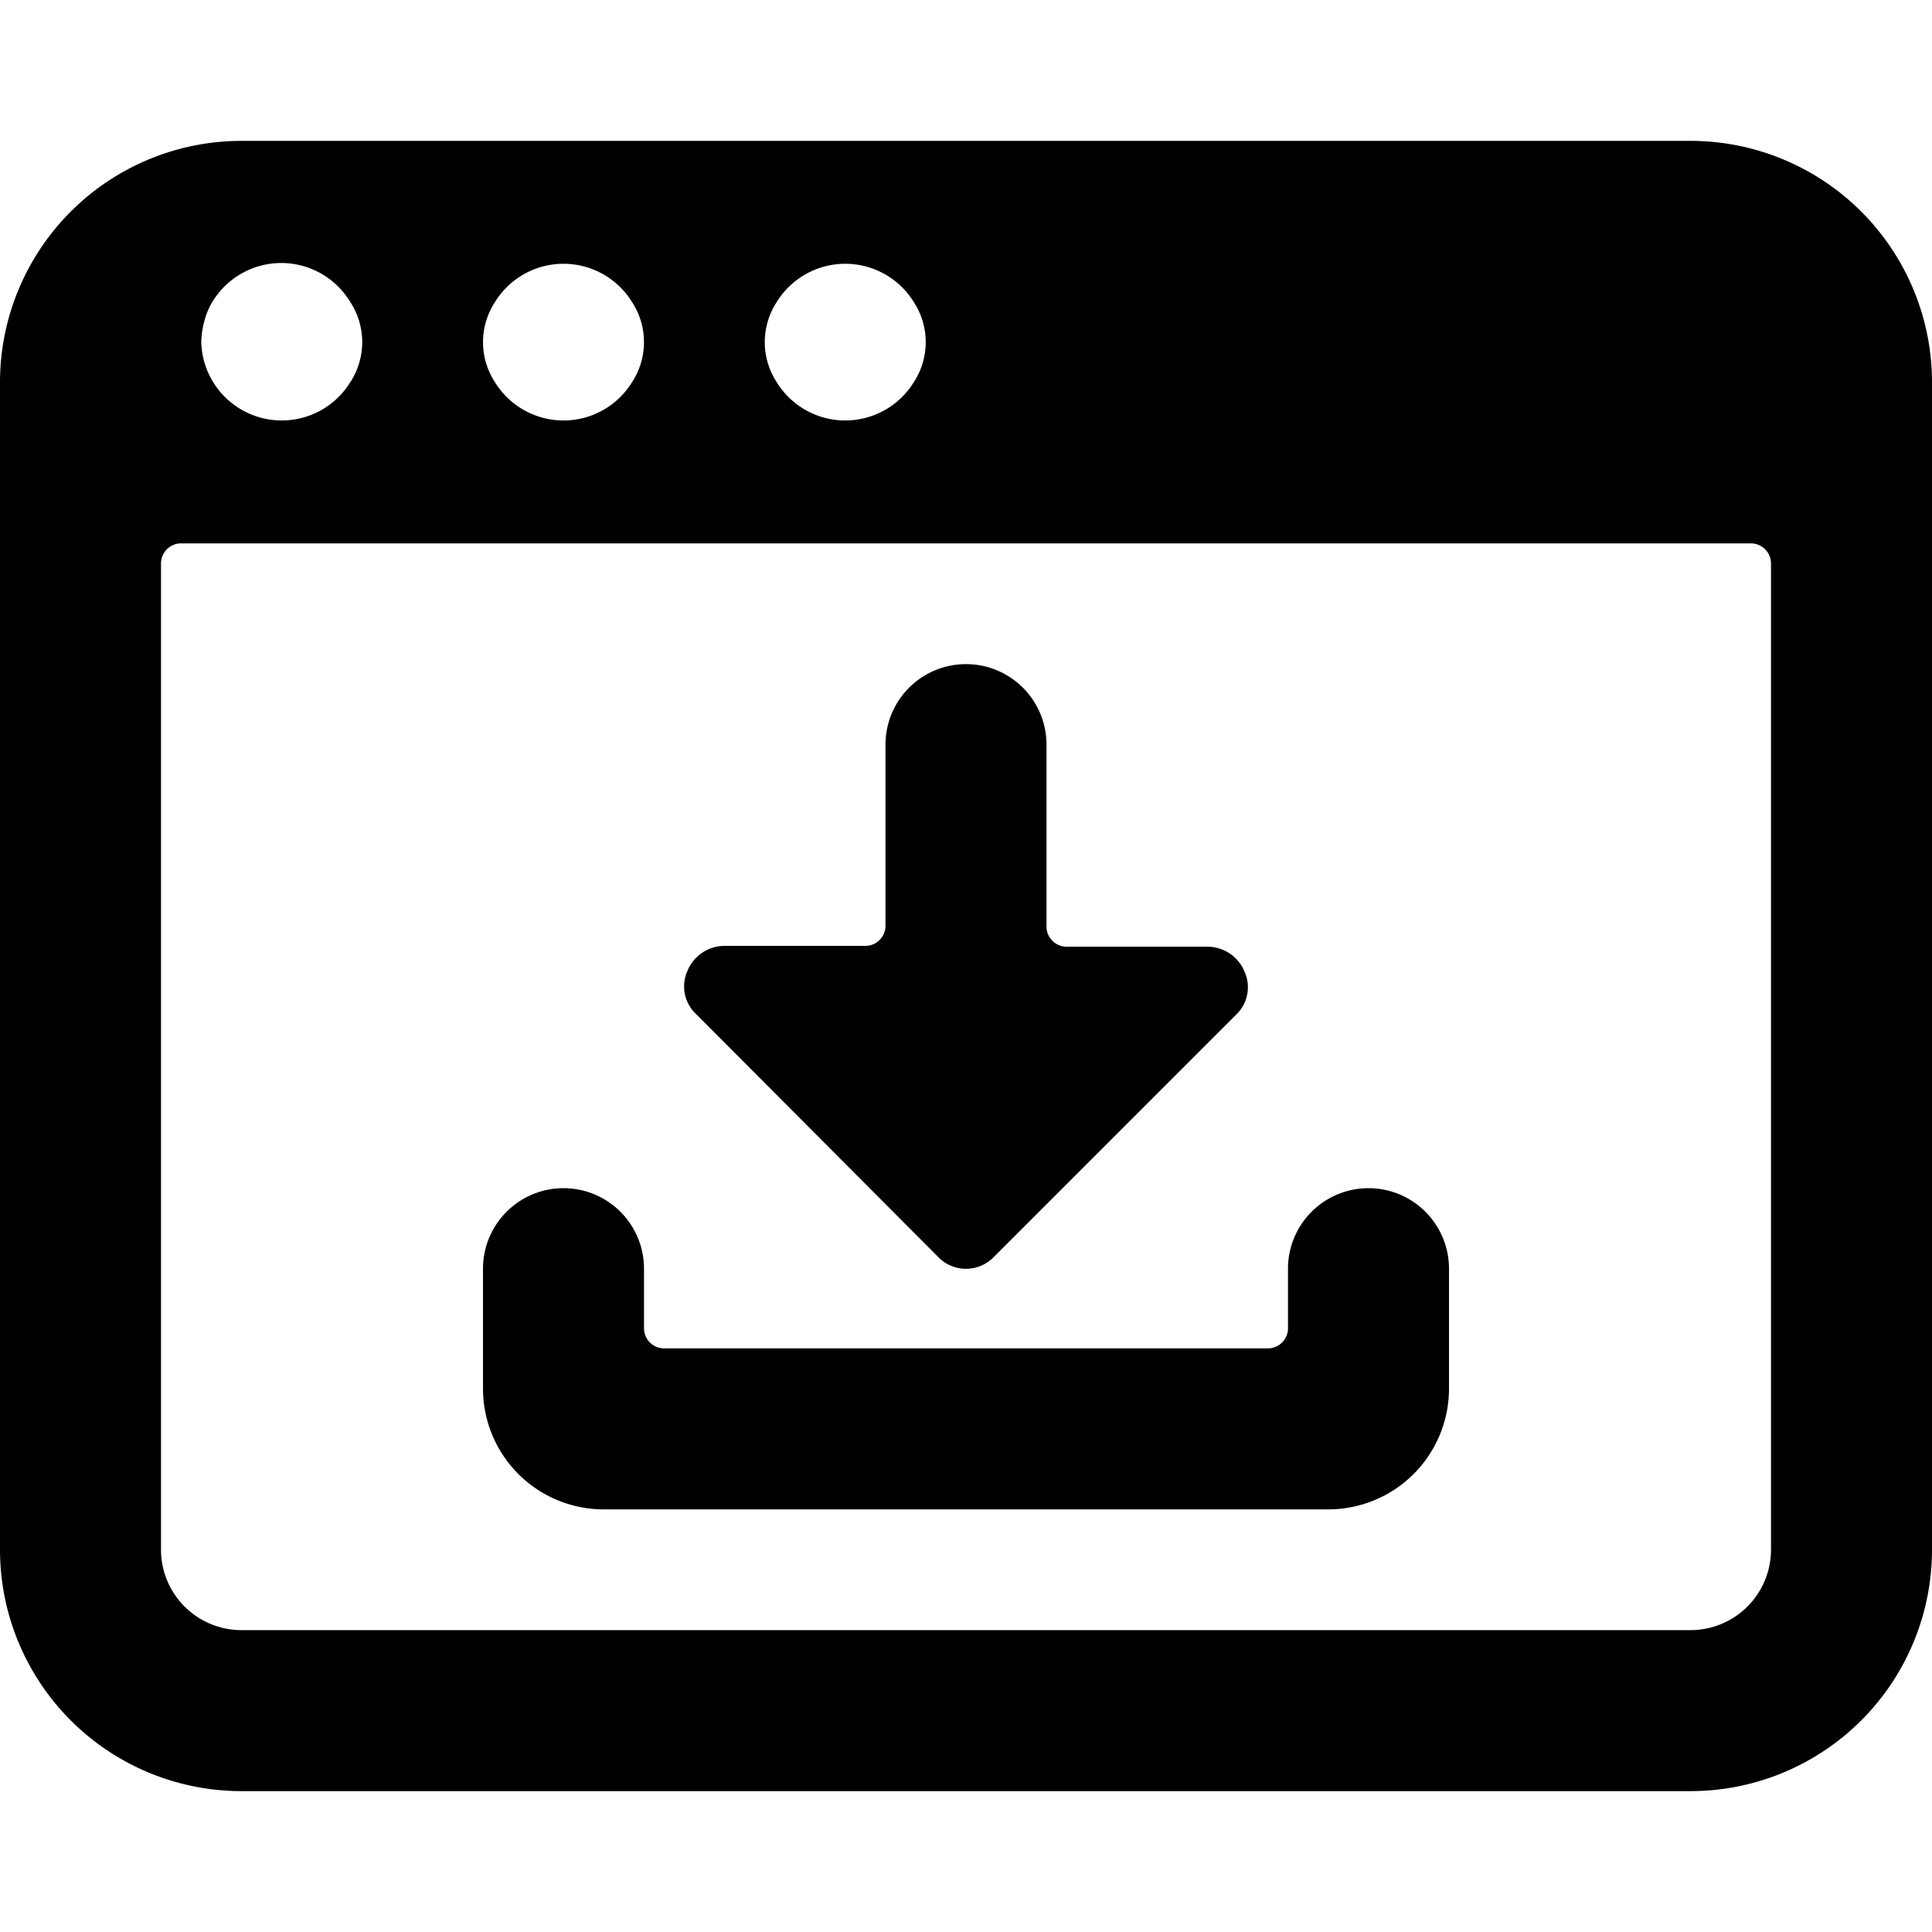
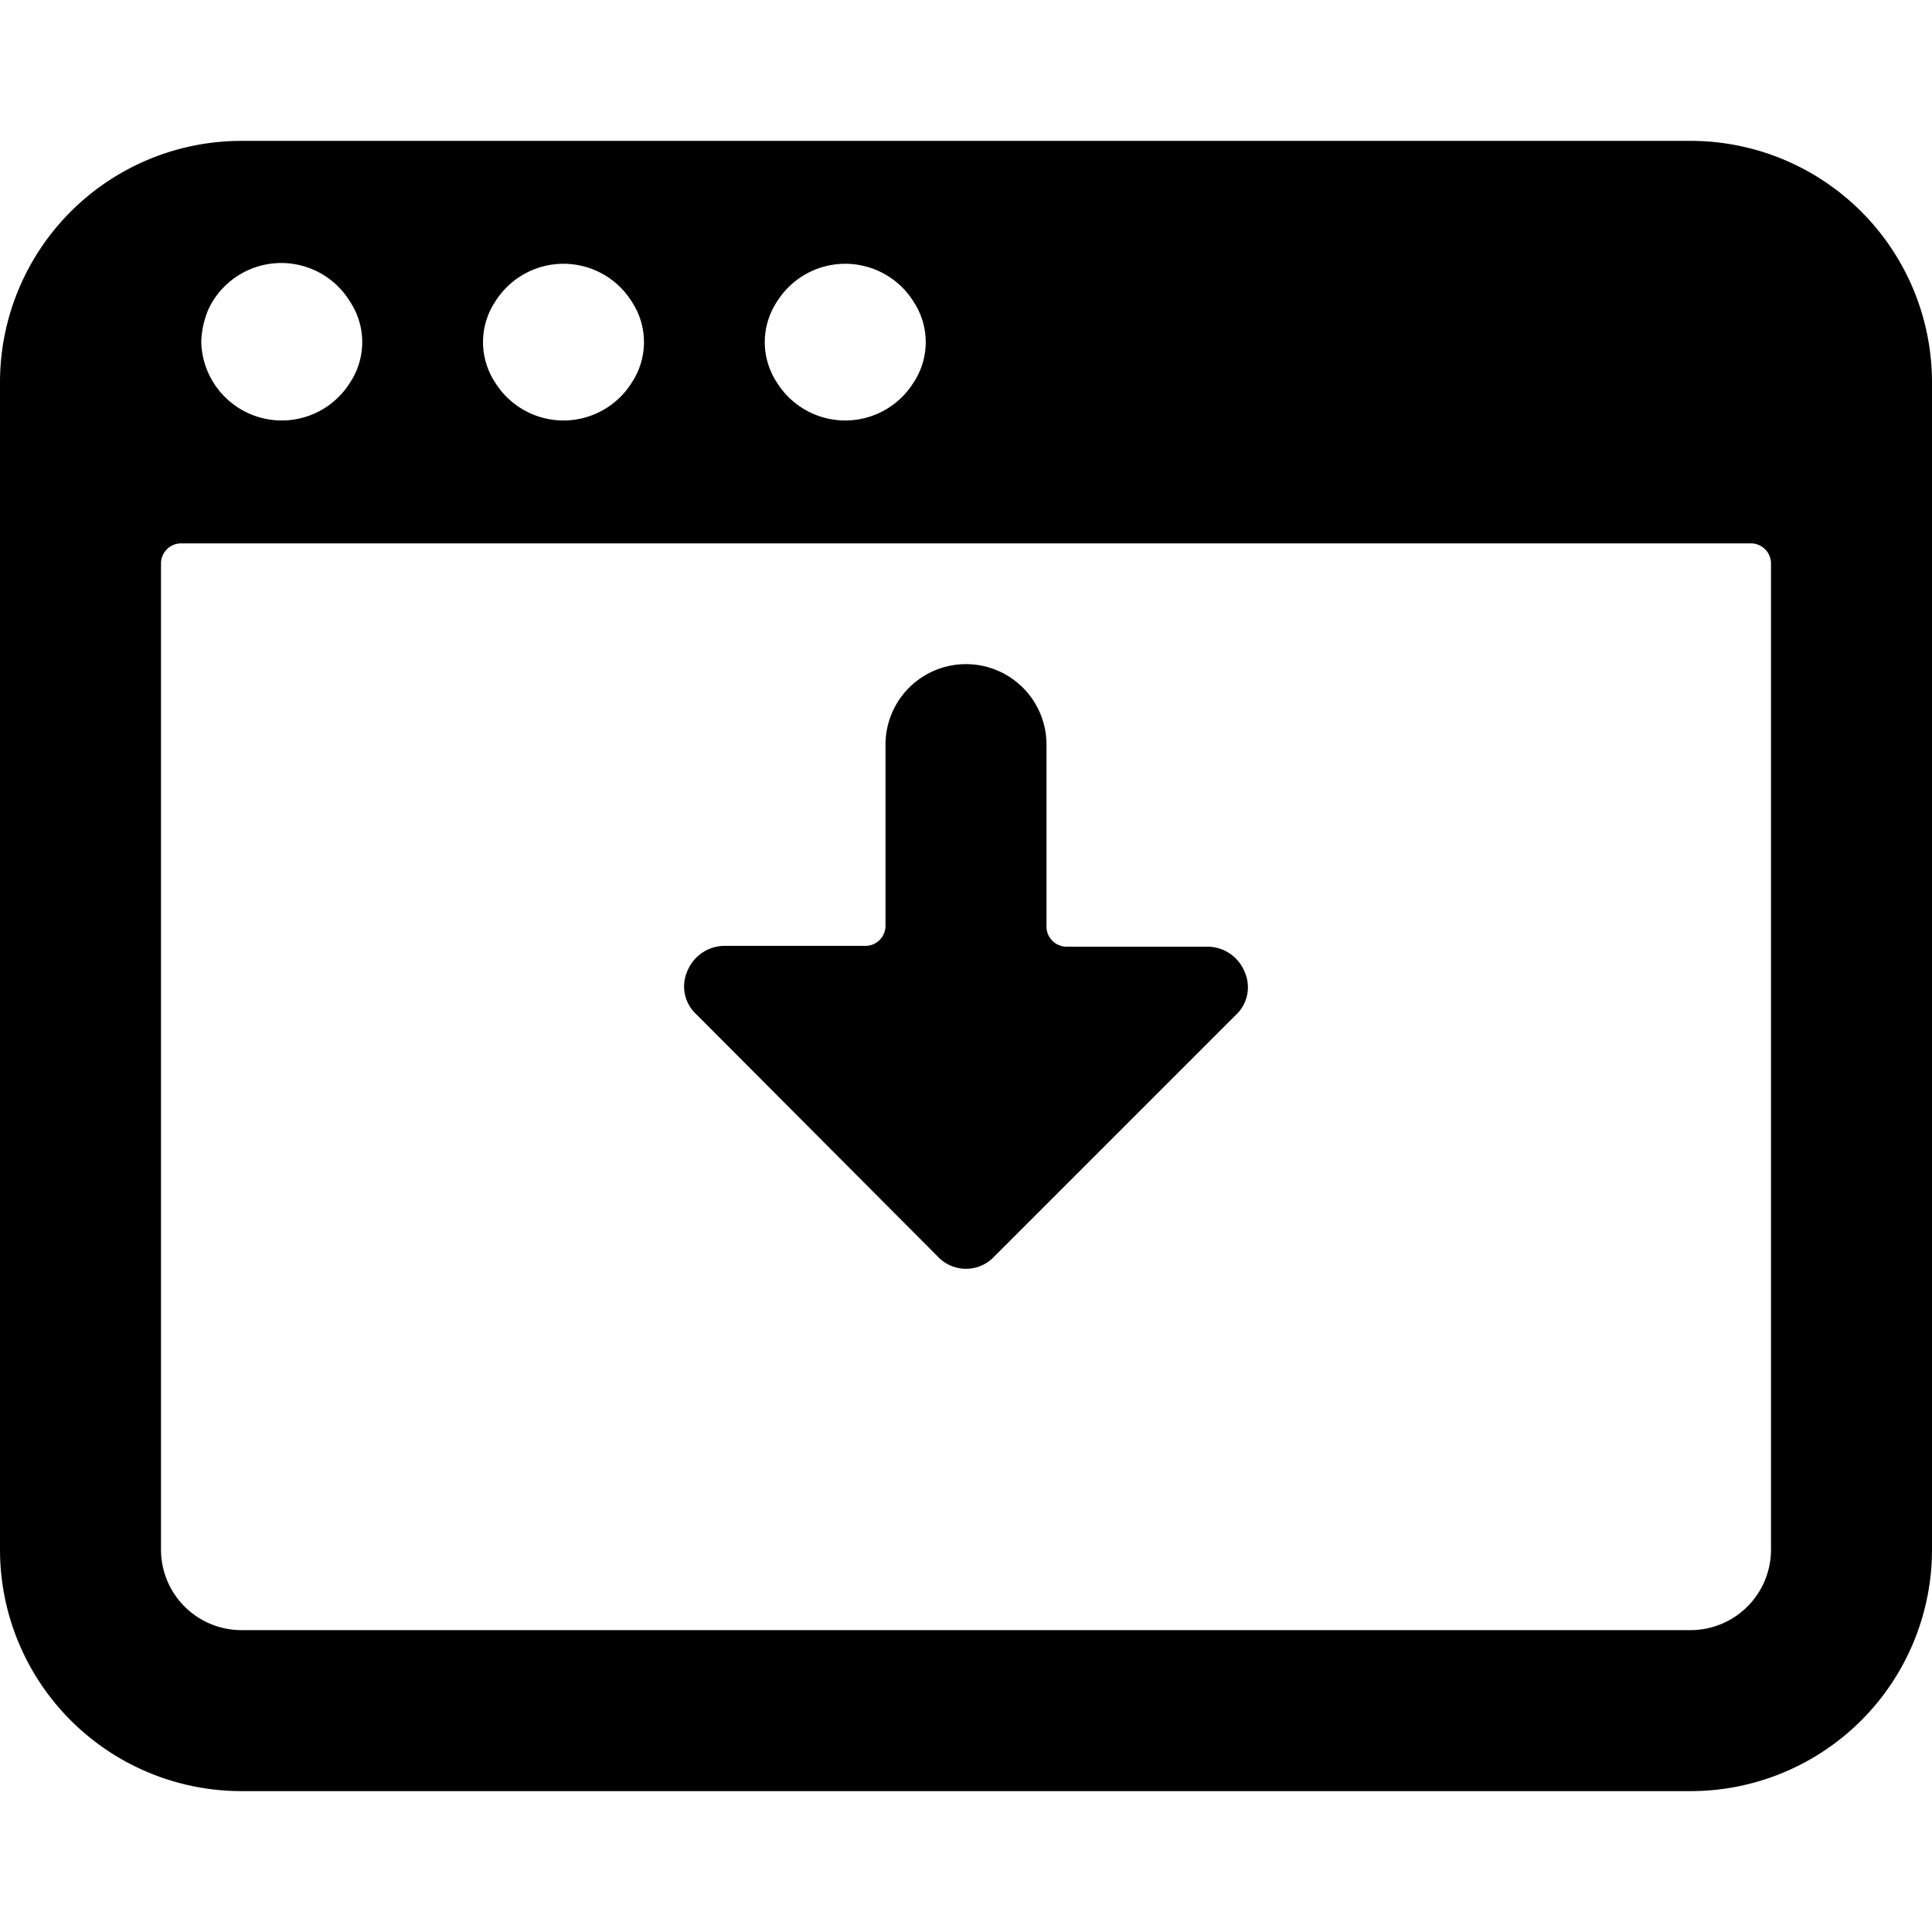
<svg xmlns="http://www.w3.org/2000/svg" viewBox="0 0 24 24">
  <g>
    <path d="M11.65 15.61a0.48 0.48 0 0 0 0.7 0l3 -3a0.47 0.47 0 0 0 0.11 -0.54 0.5 0.5 0 0 0 -0.46 -0.31h-1.75a0.25 0.25 0 0 1 -0.25 -0.26V9.25a1 1 0 0 0 -2 0v2.25a0.25 0.25 0 0 1 -0.25 0.25H9a0.5 0.5 0 0 0 -0.46 0.31 0.47 0.47 0 0 0 0.11 0.54Z" fill="#000000" stroke-width="1" />
-     <path d="M7.5 18.75h9a1.5 1.5 0 0 0 1.5 -1.5v-1.49a1 1 0 1 0 -2 0v0.74a0.25 0.25 0 0 1 -0.25 0.25h-7.5A0.25 0.25 0 0 1 8 16.5v-0.74a1 1 0 1 0 -2 0v1.49a1.5 1.5 0 0 0 1.5 1.5Z" fill="#000000" stroke-width="1" />
    <path d="M24 4.75a3 3 0 0 0 -3 -3H3a3 3 0 0 0 -3 3v14.5a3 3 0 0 0 3 3h18a3 3 0 0 0 3 -3Zm-14.35 -1a1 1 0 0 1 1.7 0 0.91 0.91 0 0 1 0 1 1 1 0 0 1 -1.7 0 0.91 0.91 0 0 1 0 -1Zm-3.5 0a1 1 0 0 1 1.7 0 0.91 0.91 0 0 1 0 1 1 1 0 0 1 -1.7 0 0.91 0.91 0 0 1 0 -1Zm-3.56 0.09a1 1 0 0 1 1.76 -0.09 0.91 0.91 0 0 1 0 1 1 1 0 0 1 -1.7 0 1 1 0 0 1 -0.15 -0.5 1.12 1.12 0 0 1 0.09 -0.41ZM22 19.25a1 1 0 0 1 -1 1H3a1 1 0 0 1 -1 -1V7a0.25 0.25 0 0 1 0.25 -0.25h19.5A0.25 0.25 0 0 1 22 7Z" fill="#000000" stroke-width="1" />
  </g>
</svg>